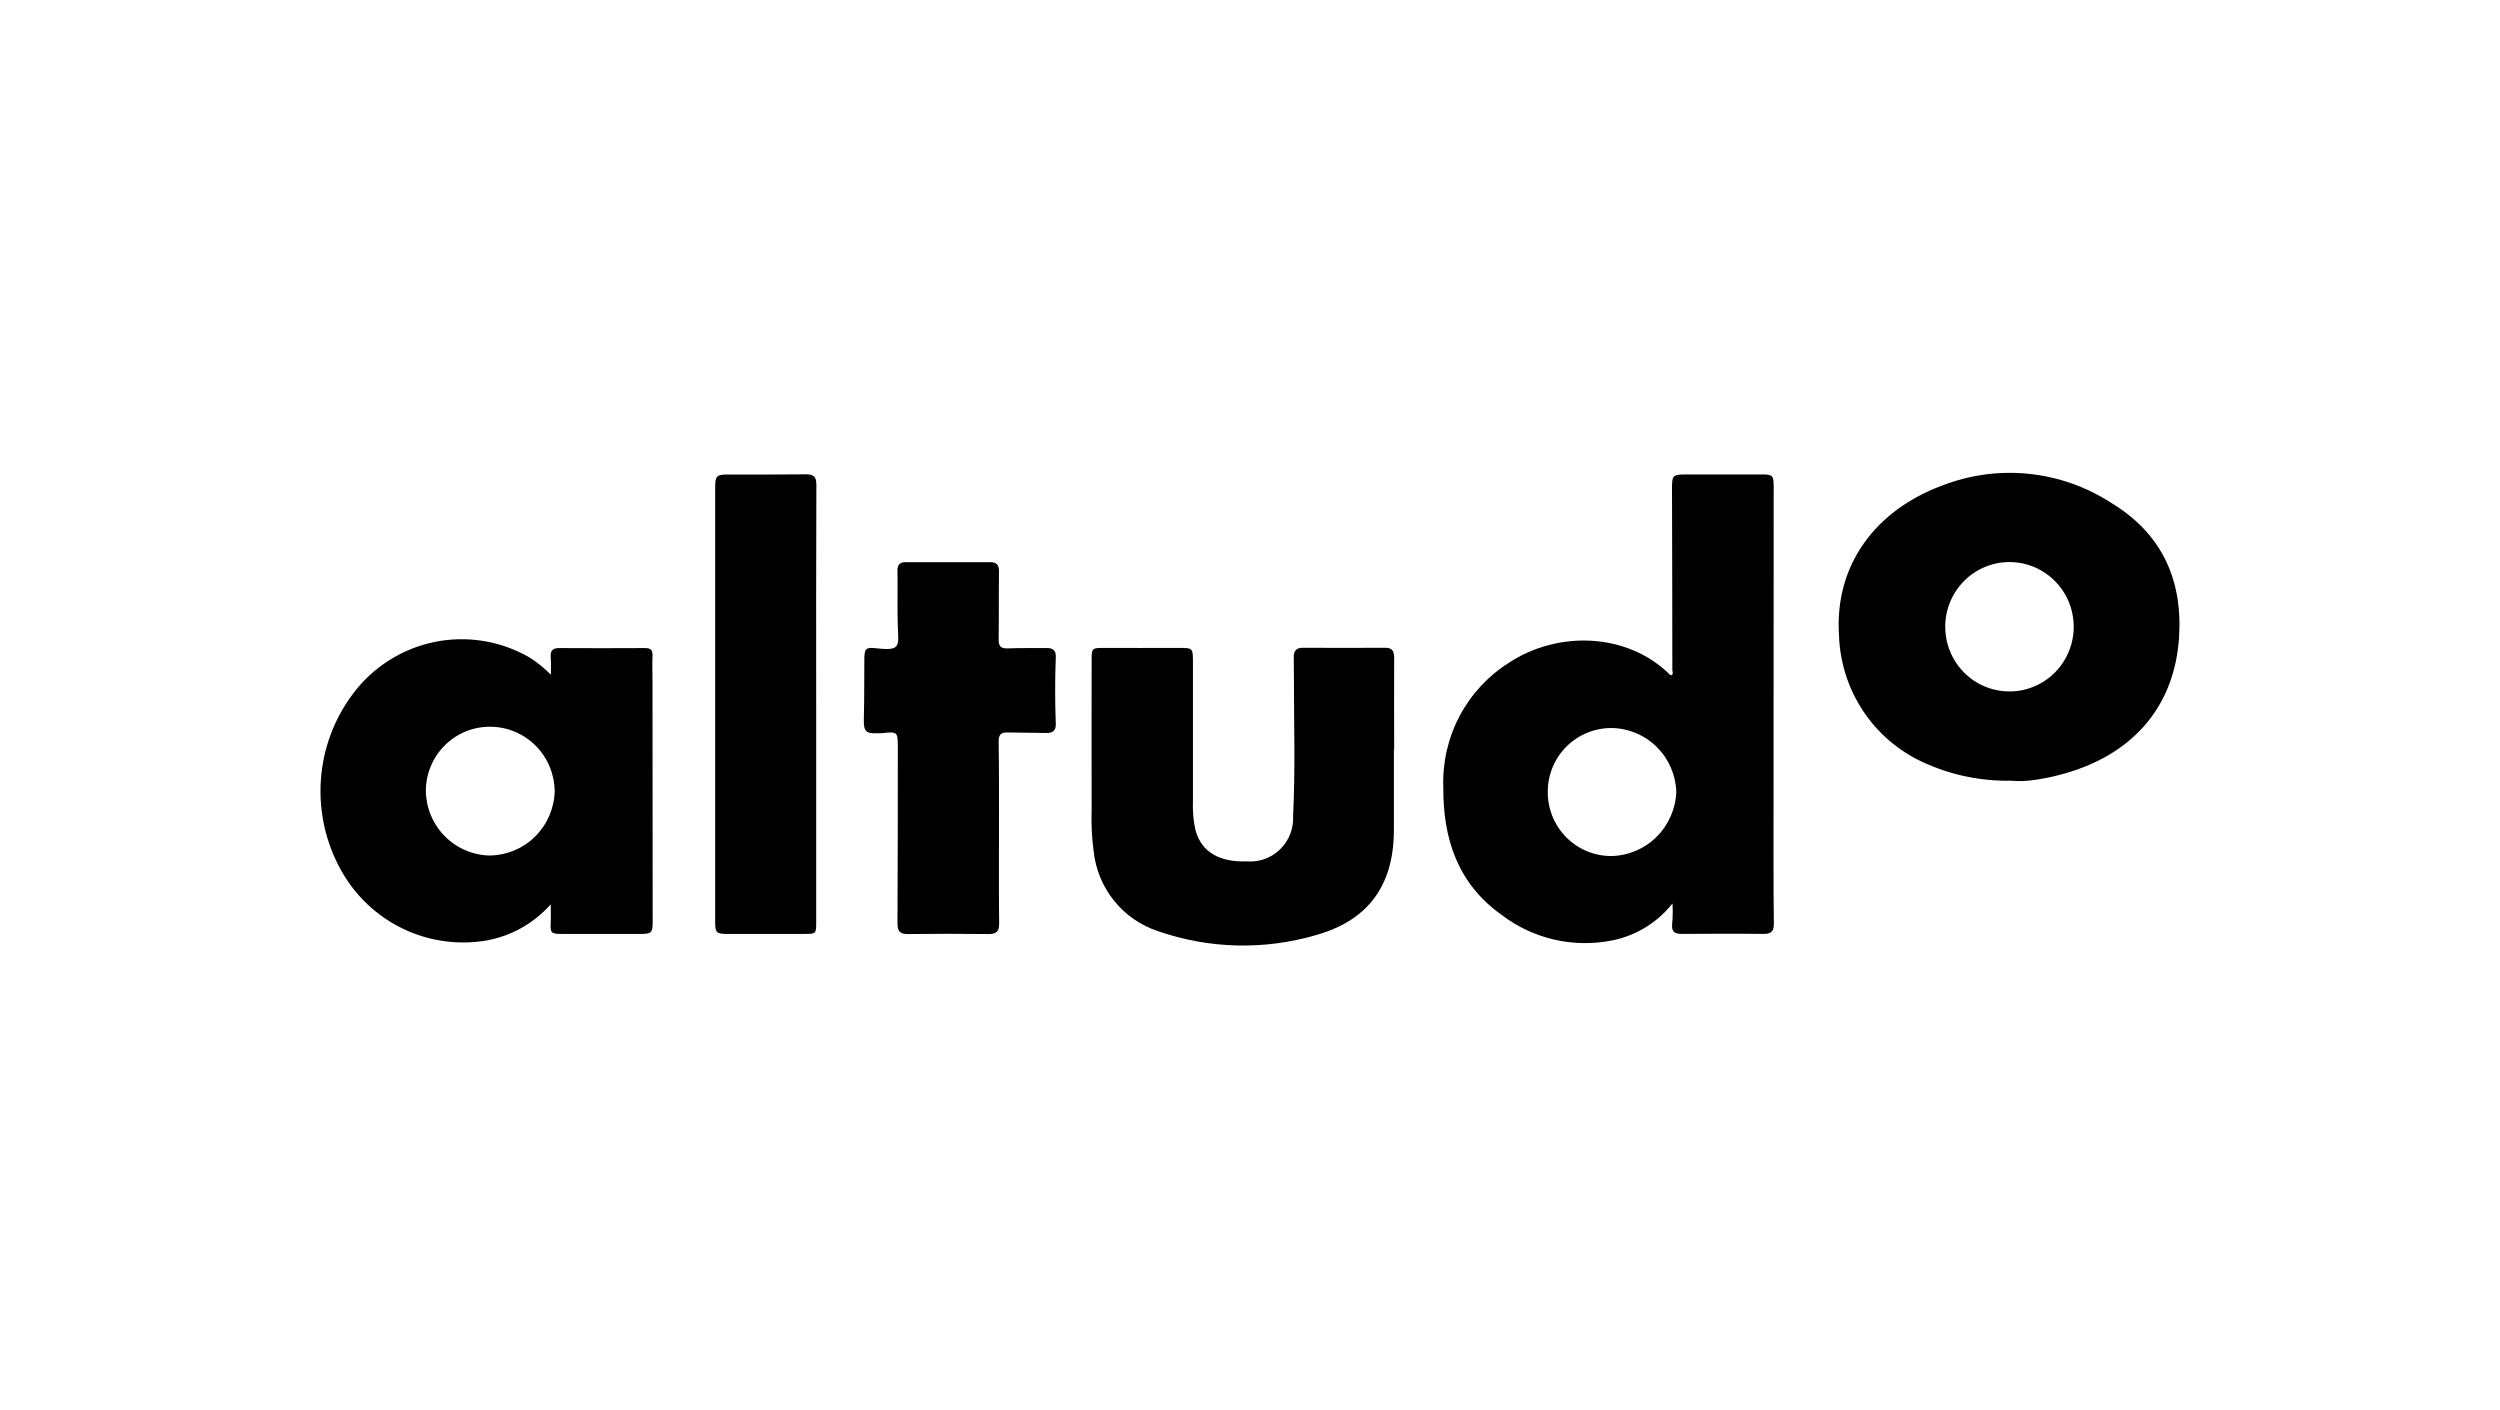
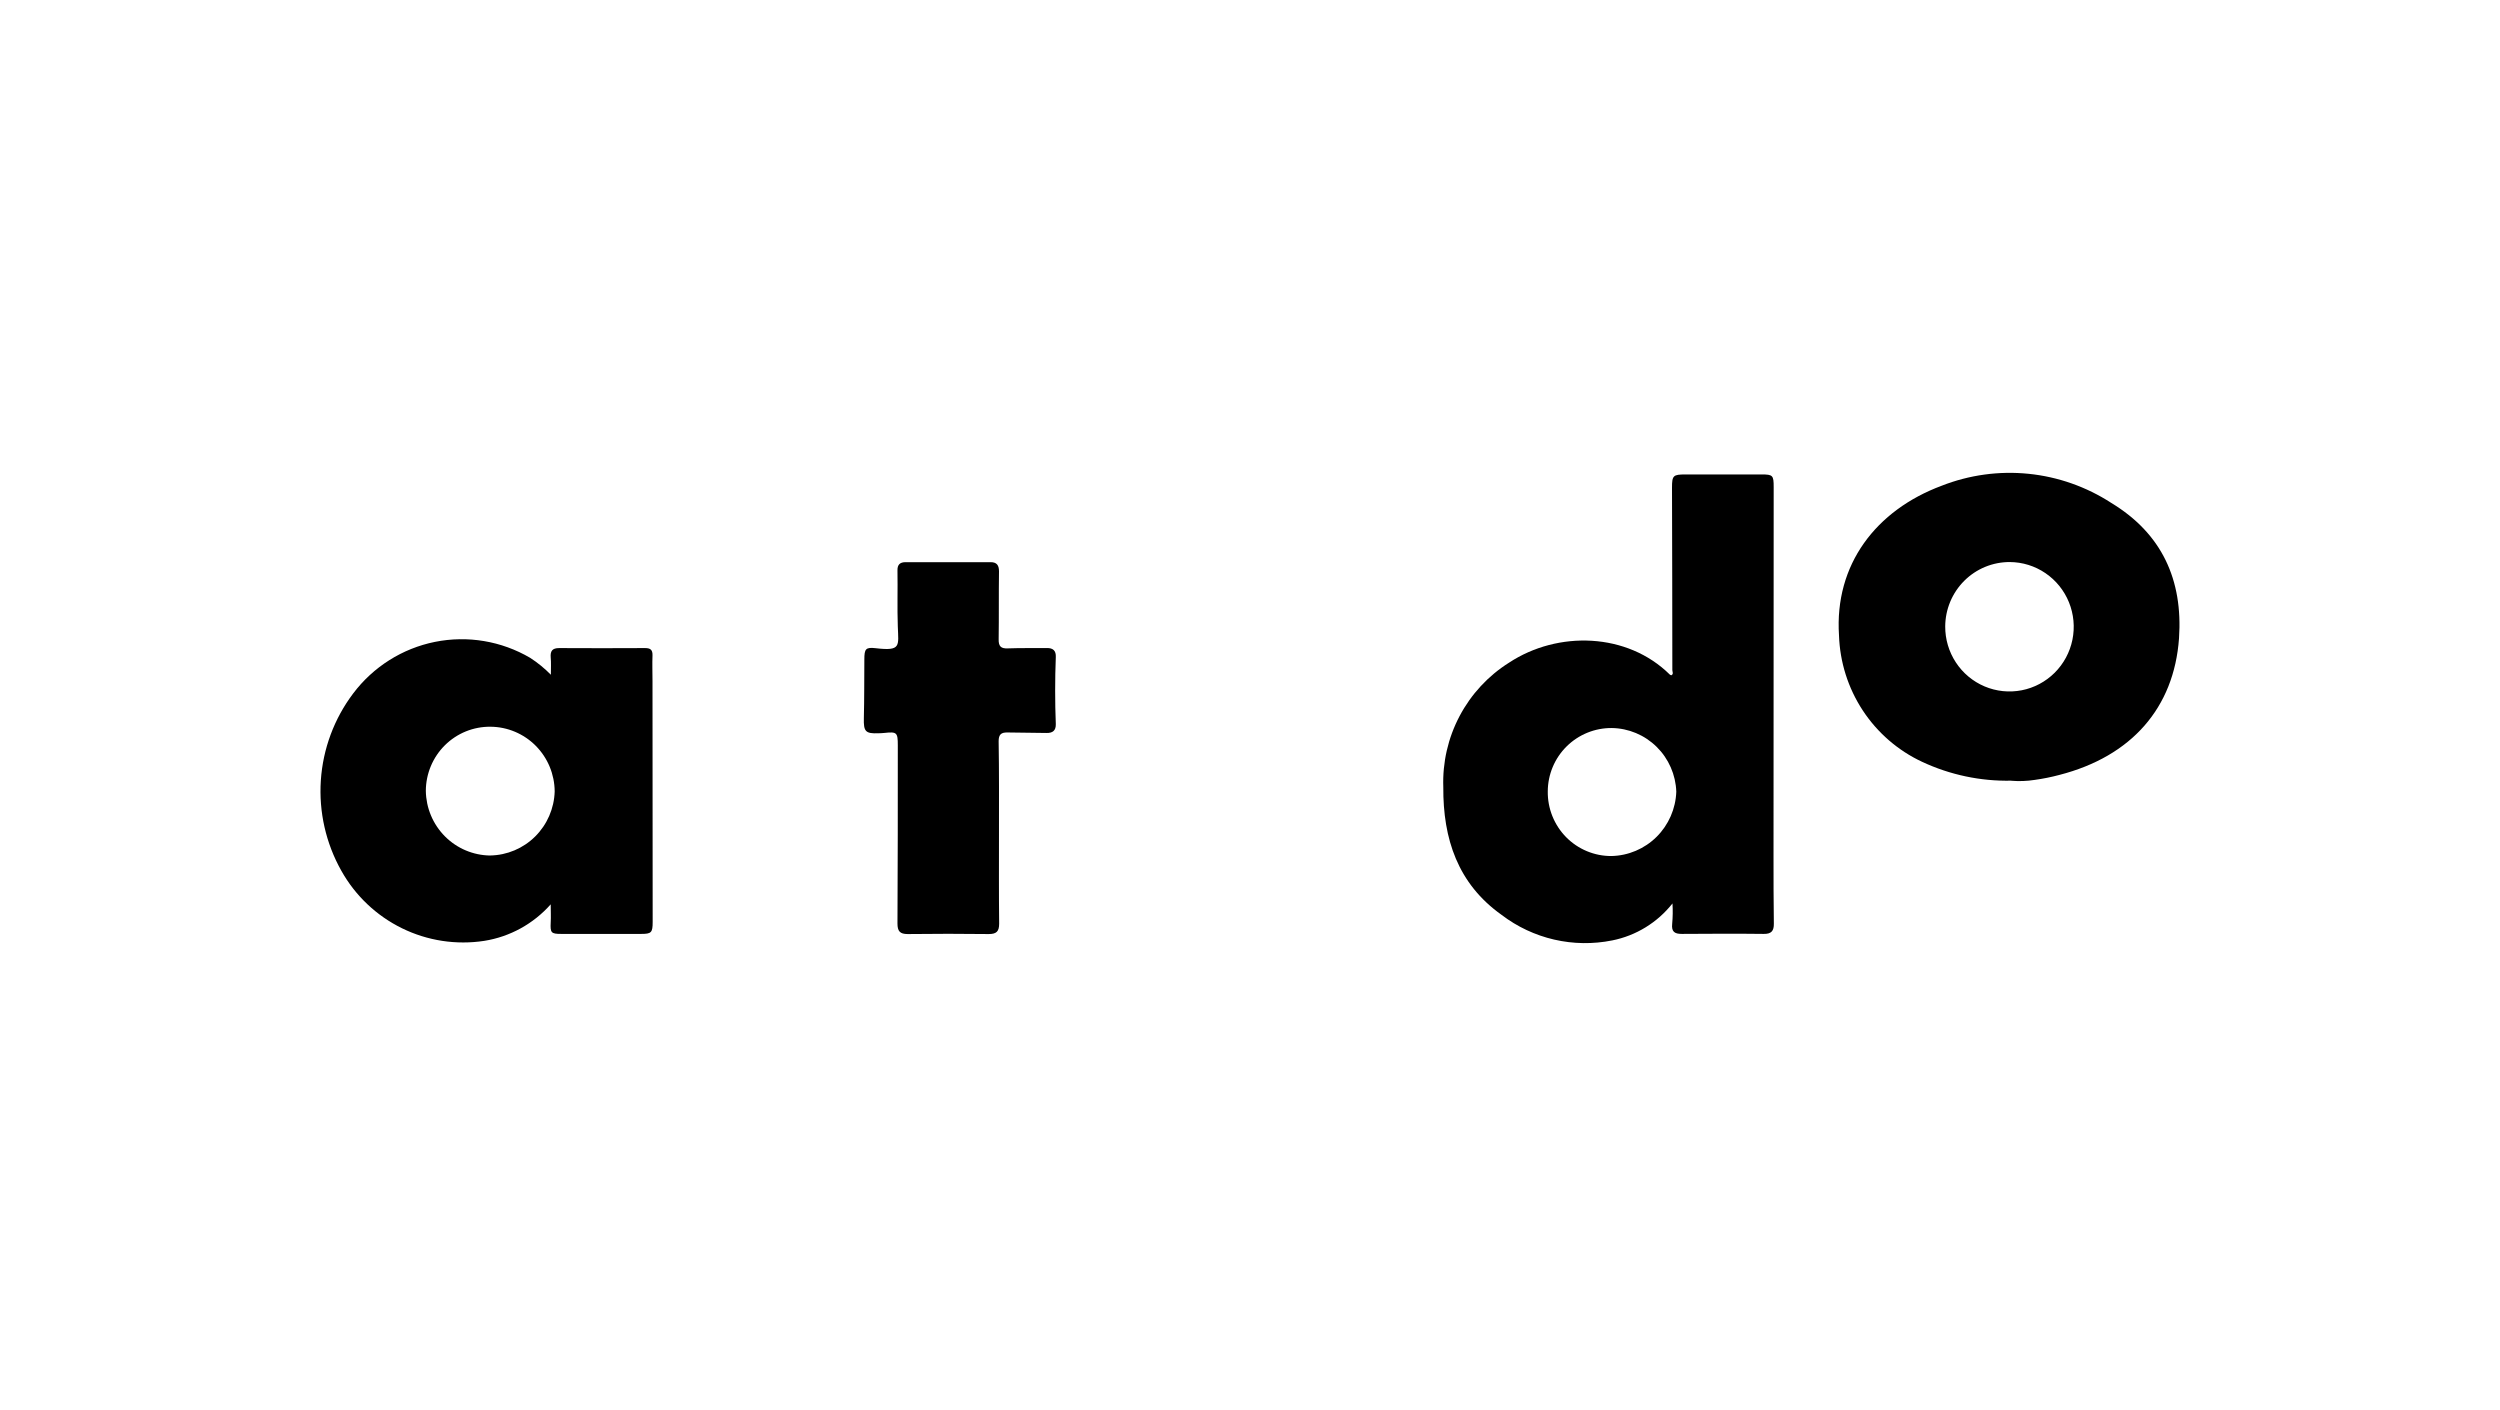
<svg xmlns="http://www.w3.org/2000/svg" width="312" height="176" viewBox="0 0 312 176" fill="none">
  <g clip-path="url(#clip0_18744_365)">
    <path d="M208.725 112.75C206.841 115.136 204.176 116.772 201.205 117.364C198.811 117.846 196.342 117.812 193.962 117.262C191.582 116.713 189.345 115.662 187.399 114.177C181.922 110.286 180.082 104.671 180.124 98.243C180.015 95.155 180.716 92.093 182.157 89.365C183.597 86.636 185.726 84.338 188.328 82.702C194.426 78.687 203.087 78.935 208.397 84.192C208.453 84.232 208.516 84.26 208.583 84.274C208.893 84.113 208.708 83.839 208.708 83.63C208.708 76.035 208.687 68.461 208.666 60.868C208.666 59.337 208.81 59.211 210.36 59.211H219.826C221.251 59.211 221.355 59.315 221.355 60.784C221.355 76.143 221.349 91.491 221.335 106.827C221.335 109.642 221.335 112.435 221.376 115.249C221.397 116.18 221.066 116.573 220.096 116.552C216.687 116.51 213.296 116.531 209.885 116.552C208.997 116.552 208.583 116.283 208.687 115.31C208.765 114.459 208.778 113.603 208.725 112.75ZM193.162 98.762C193.147 99.819 193.342 100.869 193.735 101.85C194.128 102.83 194.71 103.722 195.449 104.474C196.188 105.225 197.069 105.821 198.039 106.225C199.009 106.63 200.049 106.837 201.1 106.832C203.213 106.79 205.231 105.935 206.738 104.442C208.244 102.949 209.126 100.931 209.202 98.804C209.129 96.69 208.251 94.686 206.75 93.207C205.25 91.727 203.241 90.886 201.141 90.858C199.038 90.843 197.015 91.668 195.514 93.152C194.773 93.884 194.184 94.757 193.78 95.72C193.376 96.683 193.167 97.716 193.162 98.762Z" fill="#333031" style="fill:#333031;fill:color(display-p3 0.2 0.188 0.192);fill-opacity:1;" />
    <path d="M68.749 84.208C68.749 83.354 68.79 82.689 68.728 82.044C68.665 81.239 68.934 80.88 69.782 80.88C73.358 80.9 76.931 80.9 80.502 80.88C81.163 80.88 81.453 81.087 81.432 81.795C81.39 82.856 81.432 83.918 81.432 84.978C81.432 95.01 81.439 105.035 81.453 115.054C81.453 116.386 81.293 116.552 80.027 116.552H70.03C68.769 116.552 68.665 116.407 68.728 115.116C68.769 114.409 68.728 113.721 68.728 112.861C66.57 115.297 63.642 116.908 60.44 117.419C56.937 117.957 53.355 117.408 50.169 115.847C46.982 114.285 44.344 111.785 42.603 108.677C40.671 105.249 39.78 101.326 40.041 97.393C40.302 93.46 41.703 89.691 44.07 86.552C46.577 83.22 50.208 80.928 54.279 80.107C58.349 79.287 62.577 79.995 66.165 82.099C67.101 82.704 67.967 83.411 68.749 84.208ZM61.184 106.764C63.288 106.729 65.297 105.878 66.794 104.39C68.291 102.901 69.162 100.889 69.224 98.771C69.211 96.634 68.362 94.587 66.861 93.075C65.36 91.564 63.328 90.709 61.205 90.696C60.154 90.685 59.111 90.884 58.136 91.28C57.161 91.677 56.273 92.263 55.524 93.006C54.775 93.748 54.179 94.633 53.771 95.608C53.362 96.584 53.149 97.631 53.144 98.689C53.17 100.827 54.027 102.869 55.529 104.379C57.032 105.888 59.061 106.746 61.184 106.769V106.764Z" fill="#333031" style="fill:#333031;fill:color(display-p3 0.2 0.188 0.192);fill-opacity:1;" />
    <path d="M251.024 97.429C247.181 97.511 243.37 96.706 239.883 95.077C236.871 93.671 234.306 91.451 232.474 88.663C230.642 85.875 229.615 82.629 229.507 79.288C228.928 70.463 234.117 63.677 242.322 60.619C245.767 59.268 249.481 58.757 253.16 59.13C256.839 59.503 260.378 60.748 263.486 62.764C269.811 66.594 272.437 72.379 271.941 79.663C271.32 88.363 265.989 94.399 257.018 96.709C255.998 96.981 254.962 97.19 253.917 97.334C252.959 97.482 251.988 97.517 251.022 97.439L251.024 97.429ZM242.763 78.178C242.755 79.775 243.217 81.338 244.092 82.671C244.966 84.003 246.213 85.045 247.675 85.664C249.137 86.282 250.749 86.451 252.306 86.147C253.863 85.844 255.296 85.082 256.423 83.959C257.55 82.835 258.322 81.401 258.639 79.836C258.957 78.271 258.806 76.647 258.207 75.168C257.608 73.689 256.586 72.423 255.272 71.529C253.958 70.634 252.41 70.153 250.824 70.144C248.698 70.135 246.654 70.975 245.143 72.481C243.631 73.988 242.776 76.036 242.763 78.178Z" fill="#FFC90D" style="fill:#FFC90D;fill:color(display-p3 1 0.788 0.051);fill-opacity:1;" />
-     <path d="M173.957 93.574V103.647C173.937 110.494 170.758 114.865 164.244 116.697C157.765 118.595 150.86 118.421 144.484 116.197C142.337 115.486 140.439 114.164 139.02 112.392C137.6 110.62 136.72 108.472 136.484 106.208C136.257 104.491 136.174 102.757 136.236 101.025C136.215 94.782 136.236 88.516 136.236 82.273C136.236 80.92 136.319 80.859 137.676 80.859C140.798 80.859 143.916 80.879 147.039 80.859C148.879 80.859 148.879 80.838 148.879 82.732V100.009C148.827 101.21 148.931 102.414 149.19 103.589C149.99 106.543 152.455 107.605 155.618 107.502C156.38 107.561 157.145 107.455 157.862 107.191C158.579 106.928 159.232 106.514 159.778 105.976C160.323 105.438 160.748 104.789 161.024 104.072C161.3 103.355 161.421 102.587 161.378 101.819C161.668 96.097 161.482 90.38 161.482 84.671C161.482 83.755 161.462 82.839 161.462 81.924C161.462 81.195 161.833 80.841 162.582 80.841C166.012 80.862 169.462 80.862 172.895 80.841C173.825 80.841 173.991 81.34 173.991 82.13C173.97 85.939 173.991 89.768 173.991 93.569L173.957 93.574Z" fill="#333031" style="fill:#333031;fill:color(display-p3 0.2 0.188 0.192);fill-opacity:1;" />
-     <path d="M101.86 87.936V115.124C101.86 116.51 101.84 116.552 100.456 116.552H90.659C89.44 116.552 89.254 116.365 89.254 115.145V60.769C89.254 59.424 89.46 59.218 90.742 59.218C94.008 59.218 97.273 59.239 100.539 59.197C101.531 59.176 101.883 59.466 101.883 60.521C101.84 69.687 101.86 78.811 101.86 87.936Z" fill="#333031" style="fill:#333031;fill:color(display-p3 0.2 0.188 0.192);fill-opacity:1;" />
    <path d="M124.673 103.938C124.673 107.726 124.652 111.493 124.694 115.281C124.694 116.259 124.342 116.57 123.391 116.57C120.023 116.528 116.654 116.528 113.284 116.57C112.313 116.57 112.004 116.215 112.004 115.258C112.046 107.847 112.046 100.418 112.046 93.01C112.046 91.407 111.921 91.304 110.372 91.47C110.124 91.491 109.876 91.512 109.628 91.512C107.995 91.575 107.767 91.283 107.809 89.617C107.871 87.183 107.851 84.746 107.871 82.312C107.871 80.98 108.031 80.751 109.297 80.897C112.479 81.273 112.129 80.627 112.046 78.192C111.963 75.861 112.046 73.53 112.004 71.2C111.983 70.451 112.335 70.159 113.017 70.159H123.641C124.385 70.159 124.675 70.535 124.675 71.303C124.633 74.134 124.675 76.965 124.633 79.775C124.612 80.669 124.923 80.96 125.79 80.918C127.403 80.856 129.014 80.897 130.627 80.876C131.427 80.856 131.804 81.21 131.764 82.004C131.657 84.797 131.657 87.586 131.764 90.371C131.785 91.177 131.372 91.499 130.587 91.475C128.974 91.433 127.363 91.454 125.75 91.412C124.923 91.391 124.63 91.682 124.63 92.515C124.694 96.3 124.673 100.126 124.673 103.938Z" fill="#333031" style="fill:#333031;fill:color(display-p3 0.2 0.188 0.192);fill-opacity:1;" />
  </g>
  <defs>
    <clipPath id="clip0_18744_365">
      <rect width="232" height="59" fill="white" style="fill:white;fill-opacity:1;" transform="translate(40 59)" />
    </clipPath>
  </defs>
</svg>